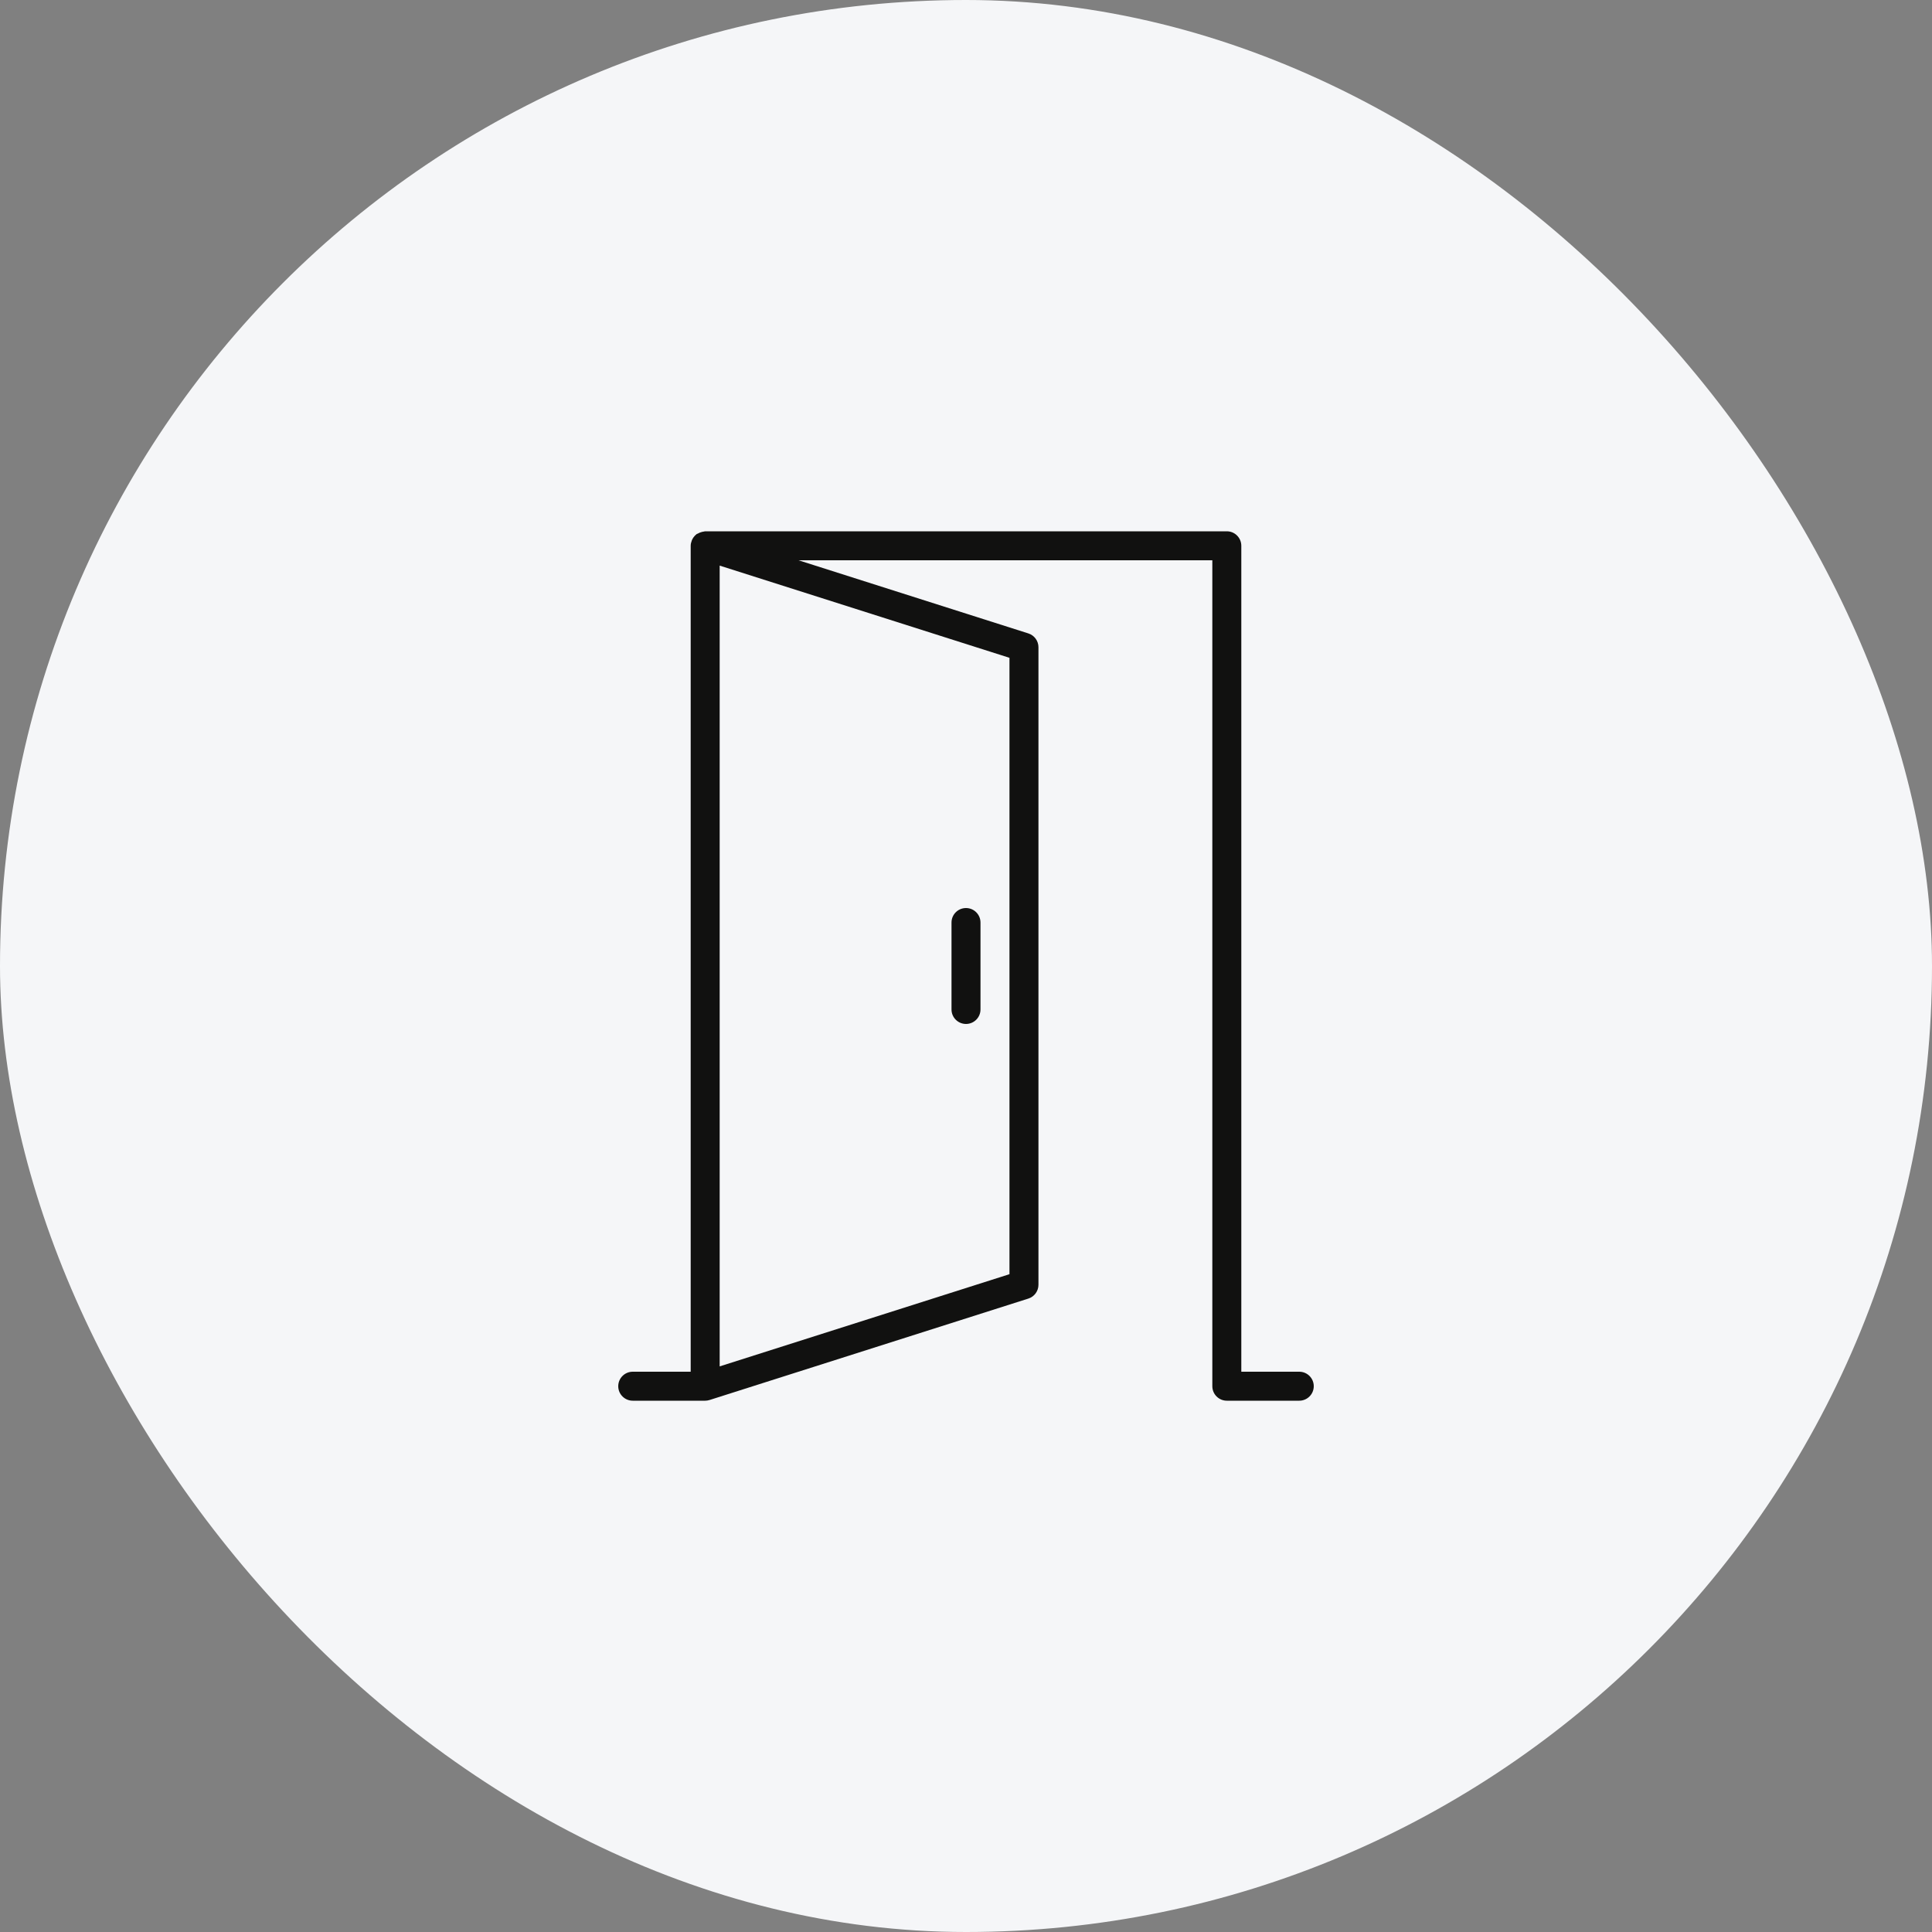
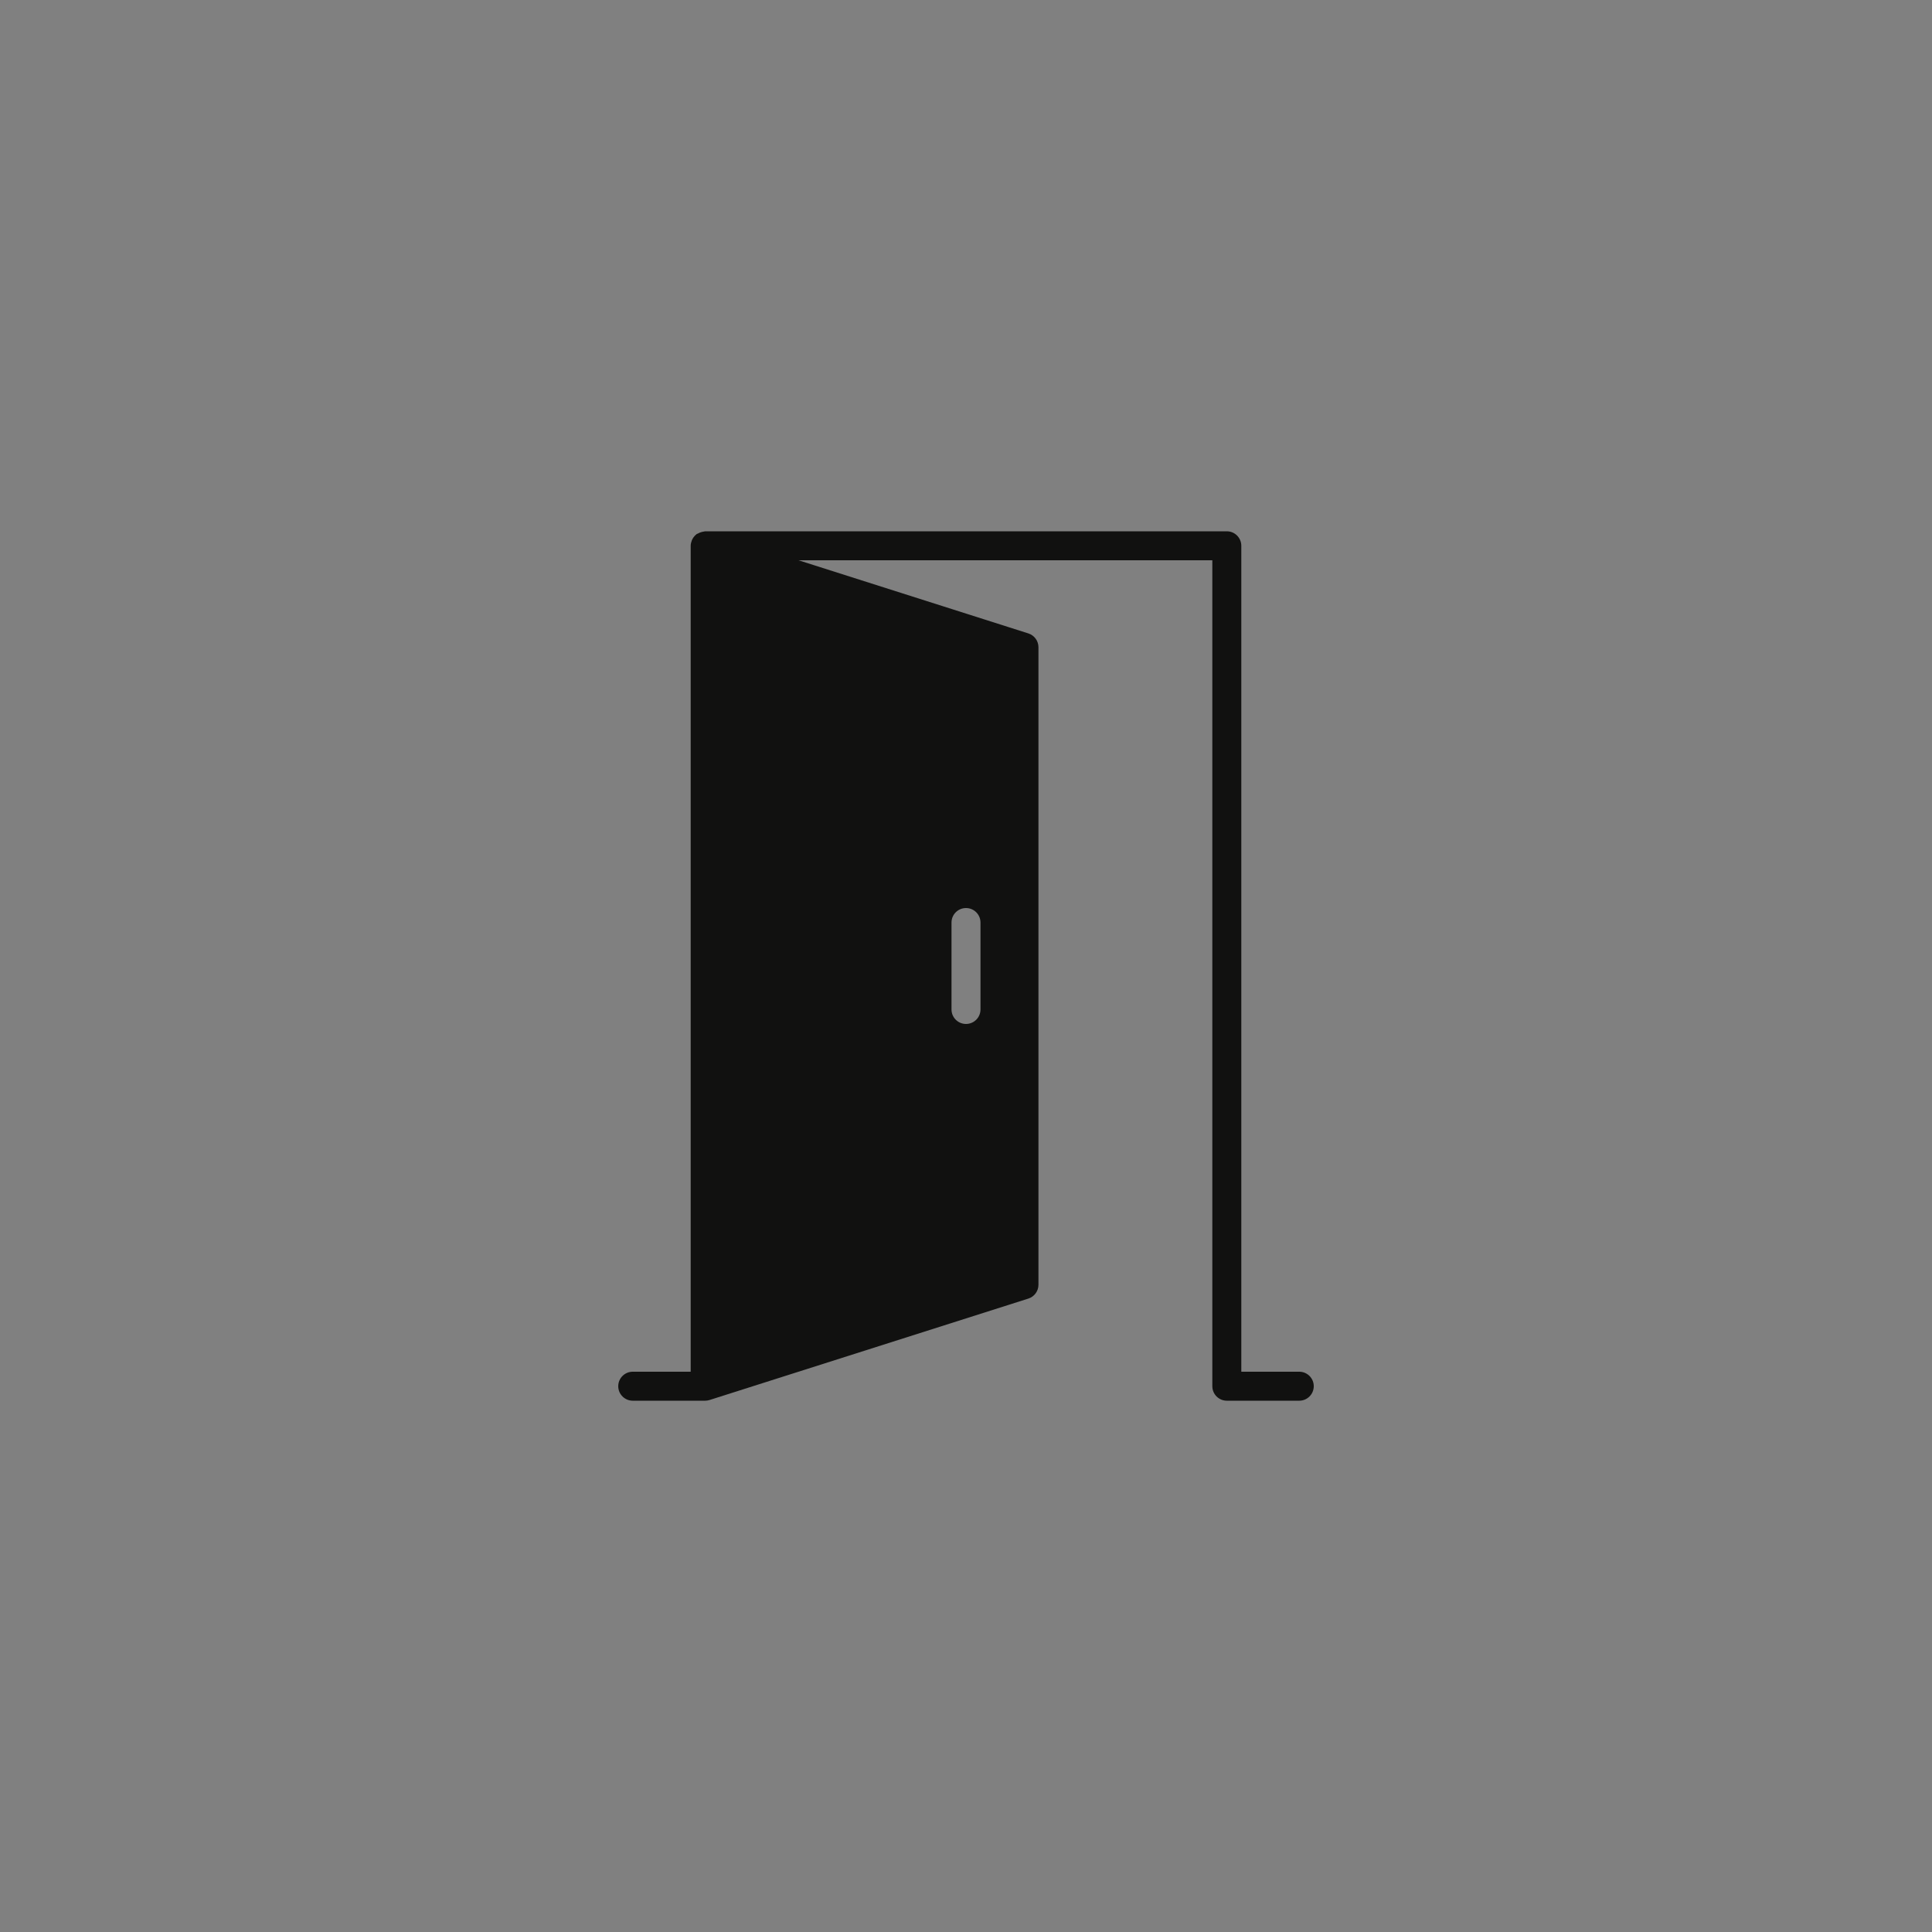
<svg xmlns="http://www.w3.org/2000/svg" width="50" height="50" viewBox="0 0 50 50" fill="none">
  <rect x="0" y="0" width="50" height="50" fill="#808080" stroke="none" />
-   <rect width="50" height="50" rx="25" fill="#F5F6F8" />
-   <path d="M33.625 35.5H32.125V14.125C32.125 13.918 31.957 13.75 31.75 13.75H18.25C18.238 13.75 18.227 13.756 18.215 13.757C18.195 13.759 18.177 13.764 18.157 13.769C18.122 13.778 18.09 13.791 18.06 13.809C18.05 13.815 18.038 13.816 18.029 13.822C18.017 13.831 18.008 13.842 17.997 13.851C17.991 13.857 17.985 13.862 17.979 13.868C17.95 13.899 17.927 13.933 17.91 13.971C17.906 13.979 17.904 13.986 17.902 13.993C17.886 14.035 17.875 14.079 17.875 14.125V35.5H16.375C16.168 35.5 16 35.668 16 35.875C16 36.082 16.168 36.25 16.375 36.25H18.25C18.288 36.25 18.326 36.244 18.364 36.232L26.614 33.607C26.769 33.558 26.875 33.413 26.875 33.25V16.75C26.875 16.587 26.769 16.442 26.614 16.393L20.666 14.5H31.375V35.875C31.375 36.082 31.543 36.25 31.75 36.25H33.625C33.832 36.25 34 36.082 34 35.875C34 35.668 33.832 35.5 33.625 35.5ZM26.125 32.976L18.625 35.362V14.638L26.125 17.024V32.976ZM24.625 26.125V23.875C24.625 23.668 24.793 23.5 25 23.5C25.207 23.5 25.375 23.668 25.375 23.875V26.125C25.375 26.332 25.207 26.5 25 26.5C24.793 26.5 24.625 26.332 24.625 26.125Z" fill="#111110" />
+   <path d="M33.625 35.5H32.125V14.125C32.125 13.918 31.957 13.75 31.75 13.75H18.25C18.238 13.75 18.227 13.756 18.215 13.757C18.195 13.759 18.177 13.764 18.157 13.769C18.122 13.778 18.09 13.791 18.06 13.809C18.05 13.815 18.038 13.816 18.029 13.822C18.017 13.831 18.008 13.842 17.997 13.851C17.991 13.857 17.985 13.862 17.979 13.868C17.95 13.899 17.927 13.933 17.91 13.971C17.906 13.979 17.904 13.986 17.902 13.993C17.886 14.035 17.875 14.079 17.875 14.125V35.5H16.375C16.168 35.5 16 35.668 16 35.875C16 36.082 16.168 36.25 16.375 36.25H18.25C18.288 36.25 18.326 36.244 18.364 36.232L26.614 33.607C26.769 33.558 26.875 33.413 26.875 33.25V16.75C26.875 16.587 26.769 16.442 26.614 16.393L20.666 14.5H31.375V35.875C31.375 36.082 31.543 36.25 31.75 36.25H33.625C33.832 36.25 34 36.082 34 35.875C34 35.668 33.832 35.5 33.625 35.5ZM26.125 32.976V14.638L26.125 17.024V32.976ZM24.625 26.125V23.875C24.625 23.668 24.793 23.5 25 23.5C25.207 23.5 25.375 23.668 25.375 23.875V26.125C25.375 26.332 25.207 26.5 25 26.5C24.793 26.5 24.625 26.332 24.625 26.125Z" fill="#111110" />
</svg>